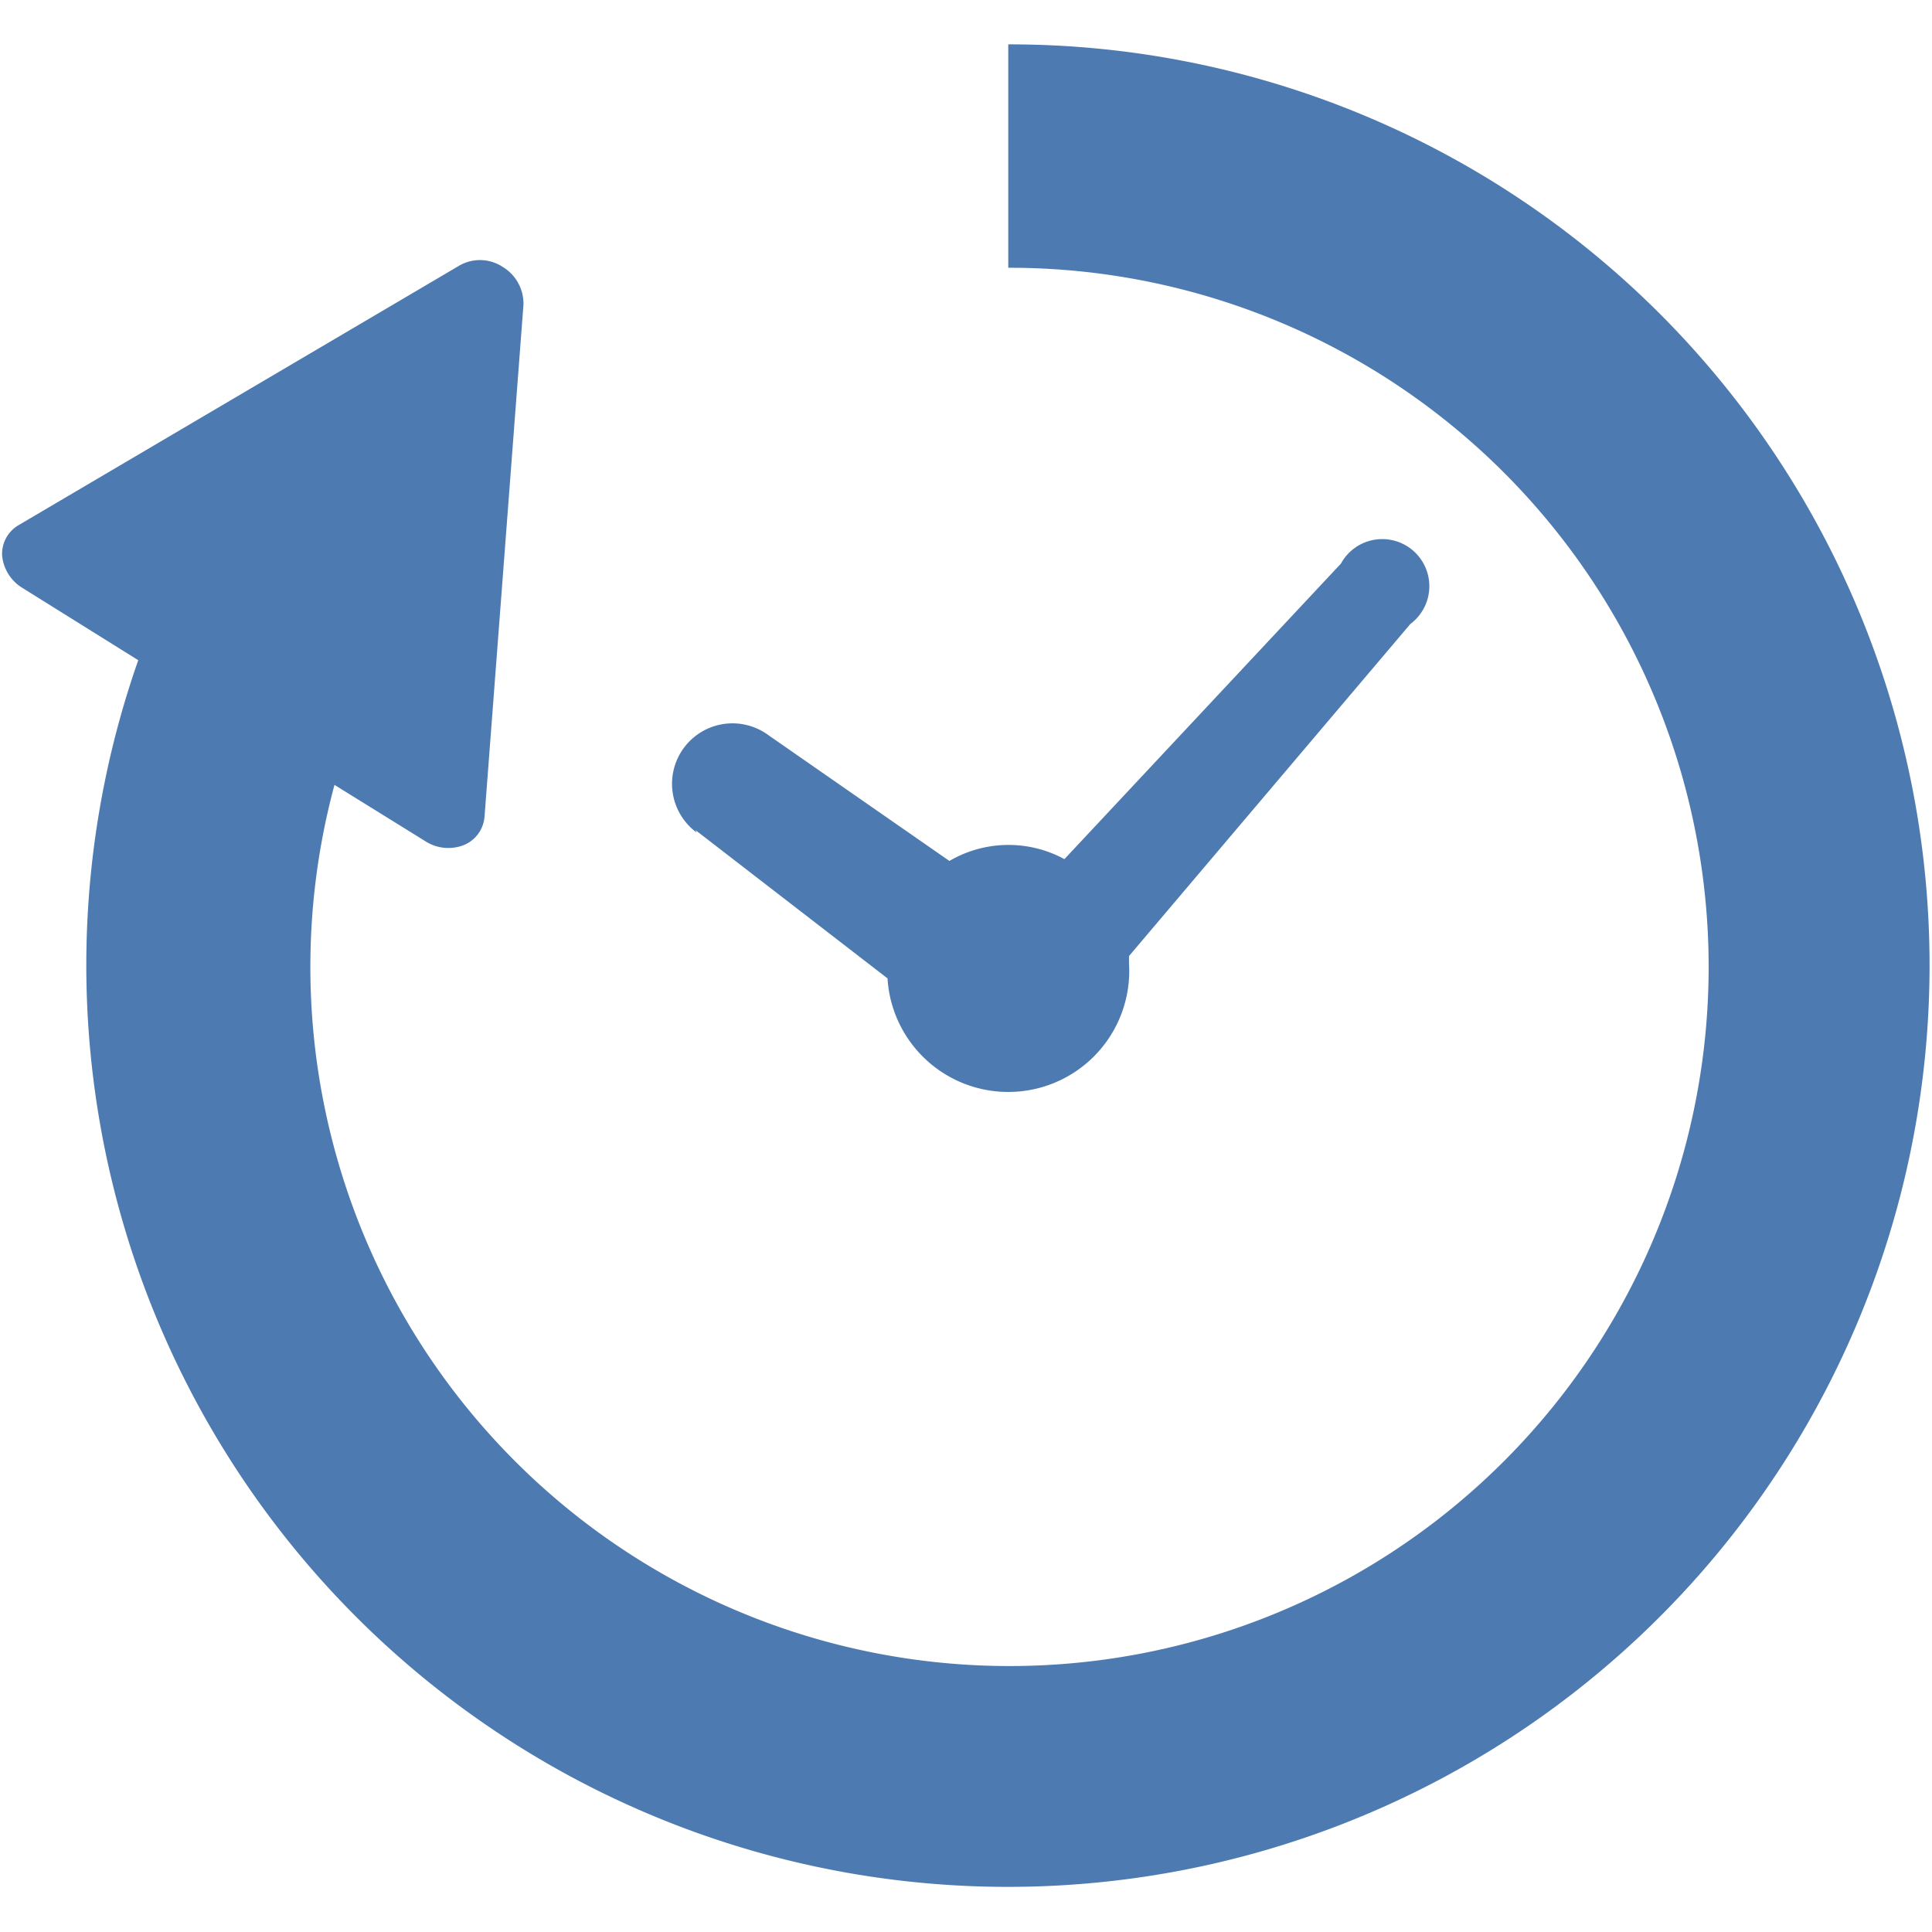
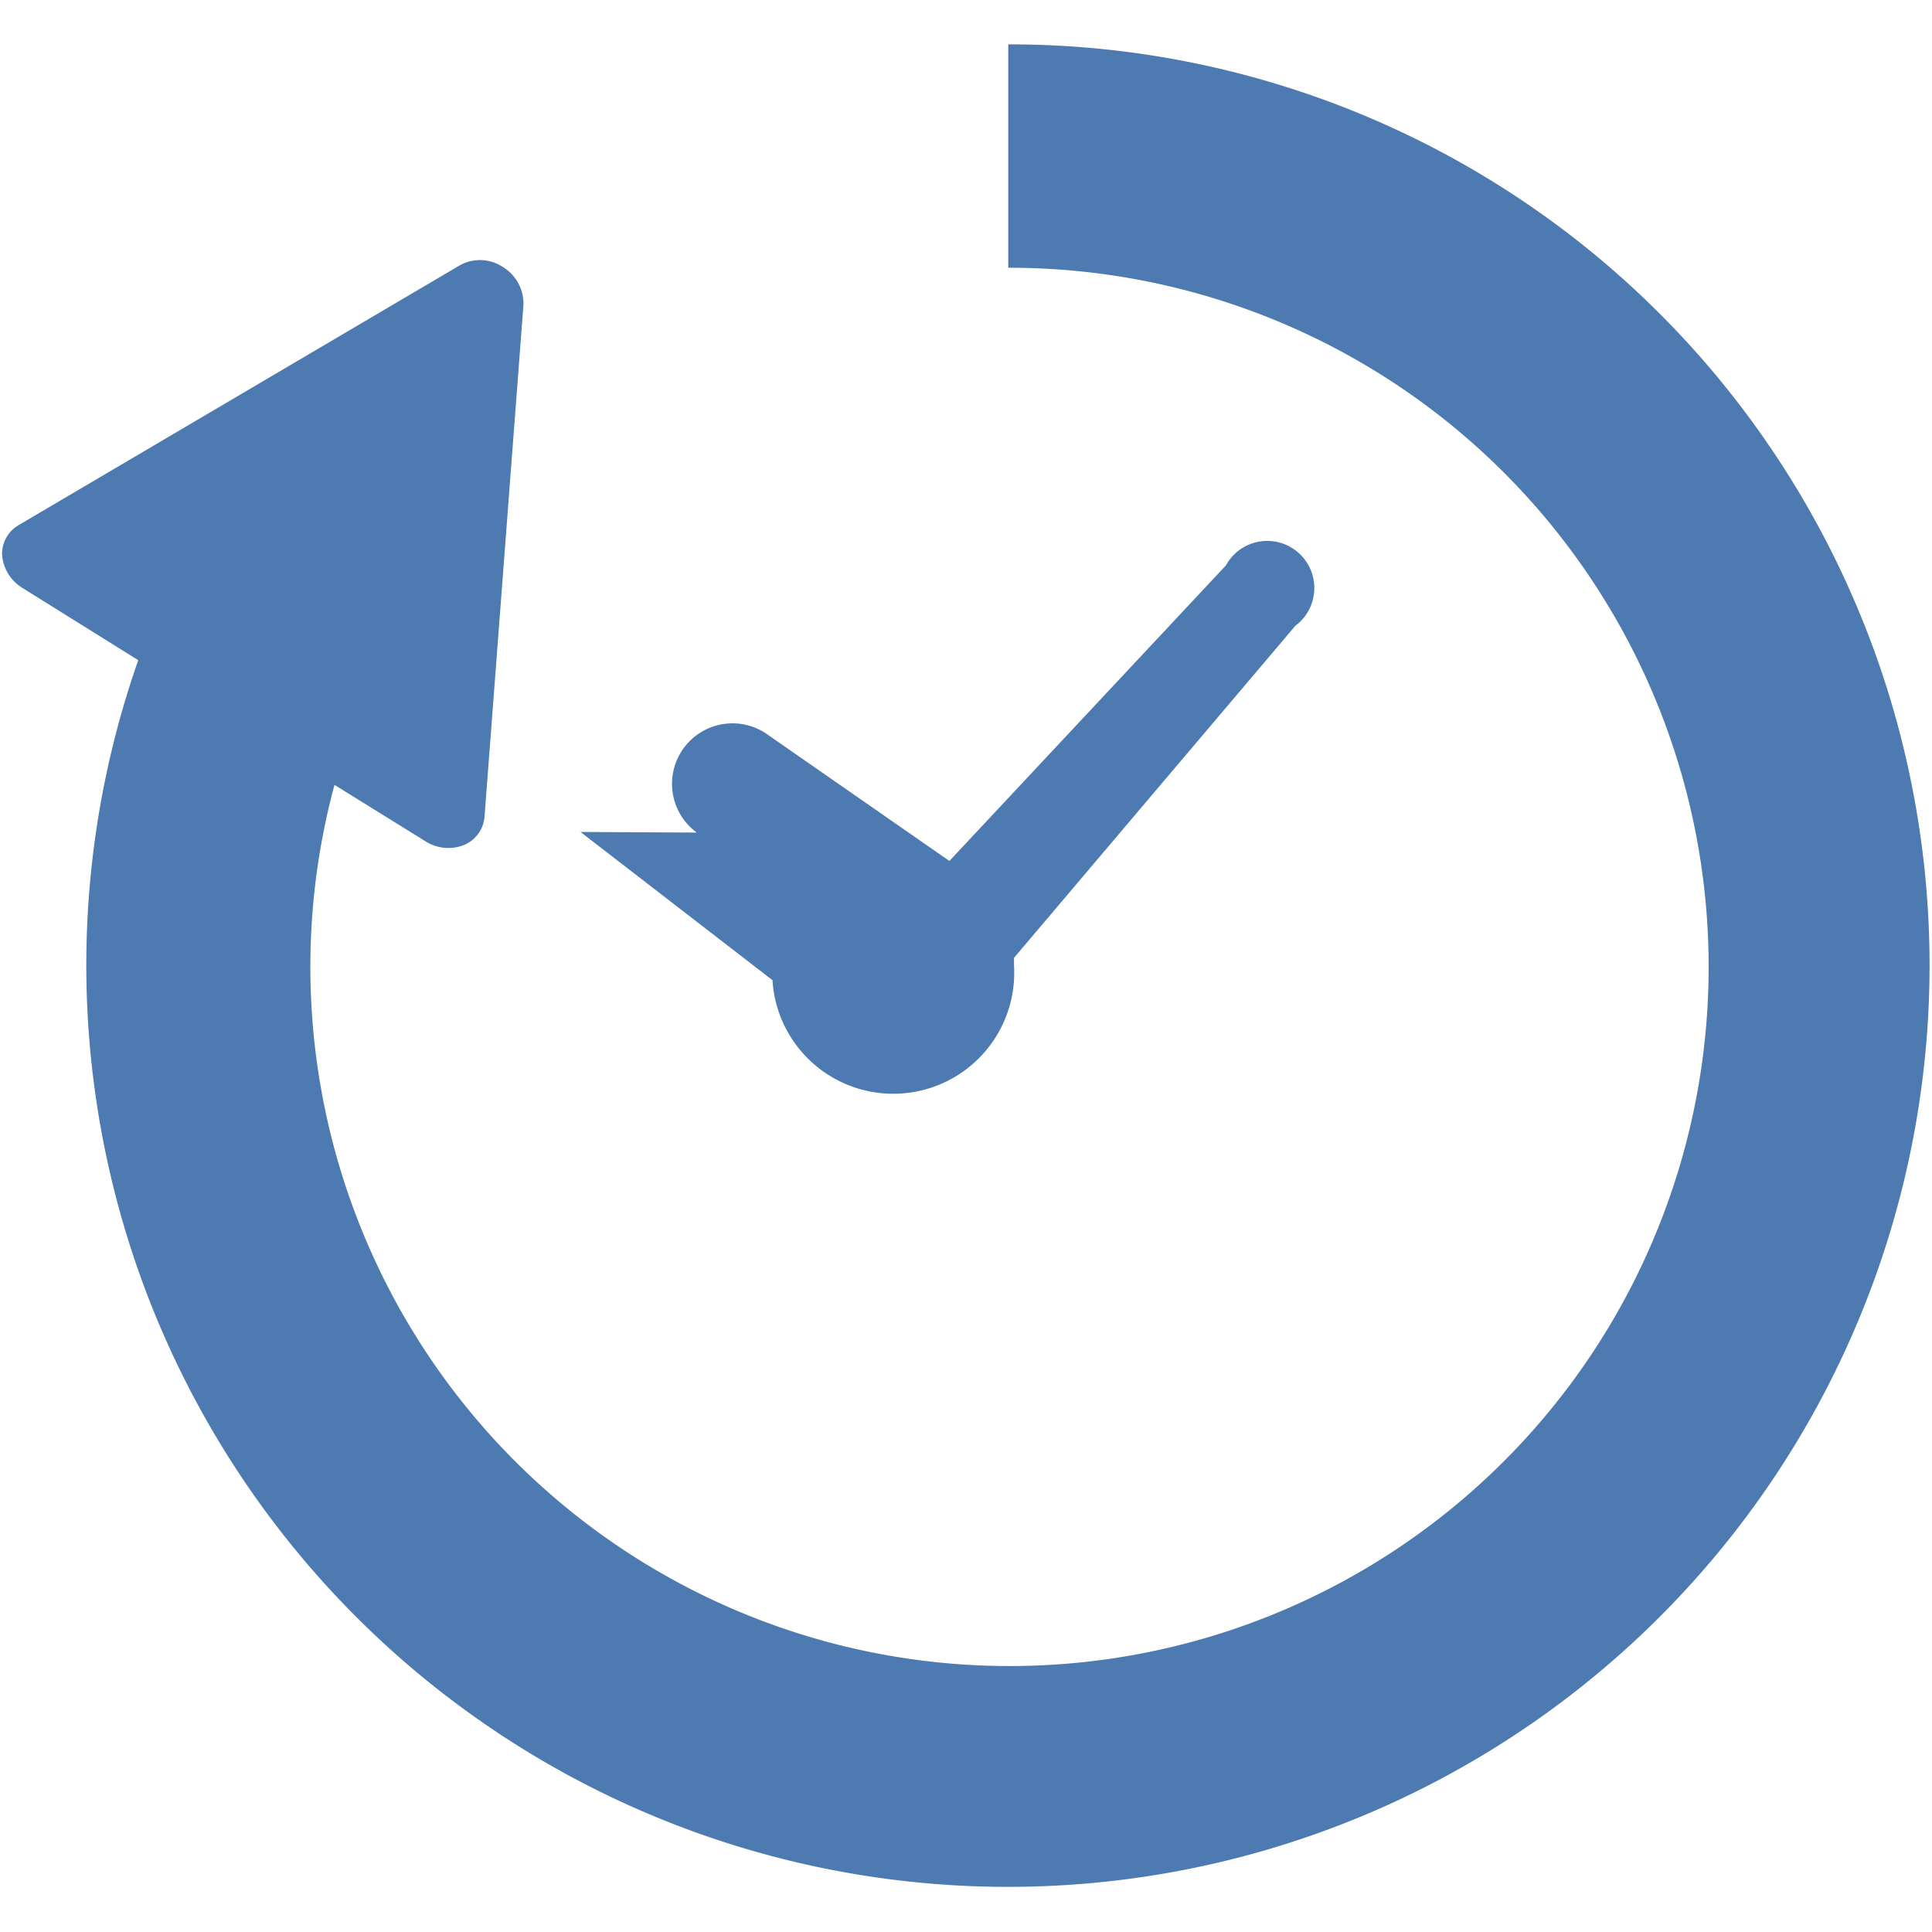
<svg xmlns="http://www.w3.org/2000/svg" width="64" height="64" viewBox="0 0 64 64">
  <defs>
    <style>.a{fill:#4d7ab0;}</style>
  </defs>
-   <path class="a" d="M23.08,27.58a2,2,0,0,1,2.37-3.23l6,4.17a3.88,3.88,0,0,1,3.81-.06l9.16-9.79a1.56,1.56,0,1,1,2.3,2l-9.32,11c0,.08,0,.16,0,.25a4,4,0,0,1-8,.49l-6.36-4.91M55,10.41A30.45,30.45,0,0,0,33.4,1.47v7.4A23.16,23.16,0,1,1,11.08,26l3,1.86a1.41,1.41,0,0,0,1.27.14,1.11,1.11,0,0,0,.7-.94L17.34,10.1a1.42,1.42,0,0,0-.69-1.26,1.37,1.37,0,0,0-1.42-.05L.61,17.4a1.1,1.1,0,0,0-.54,1,1.41,1.41,0,0,0,.68,1.08l3.83,2.39A30.53,30.53,0,1,0,55,10.41" />
+   <path class="a" d="M23.08,27.58a2,2,0,0,1,2.37-3.23l6,4.17l9.16-9.79a1.56,1.56,0,1,1,2.3,2l-9.32,11c0,.08,0,.16,0,.25a4,4,0,0,1-8,.49l-6.36-4.91M55,10.41A30.45,30.45,0,0,0,33.4,1.47v7.4A23.16,23.16,0,1,1,11.08,26l3,1.86a1.41,1.41,0,0,0,1.27.14,1.11,1.11,0,0,0,.7-.94L17.34,10.1a1.42,1.42,0,0,0-.69-1.26,1.37,1.37,0,0,0-1.42-.05L.61,17.4a1.1,1.1,0,0,0-.54,1,1.41,1.41,0,0,0,.68,1.08l3.83,2.39A30.53,30.53,0,1,0,55,10.41" />
</svg>